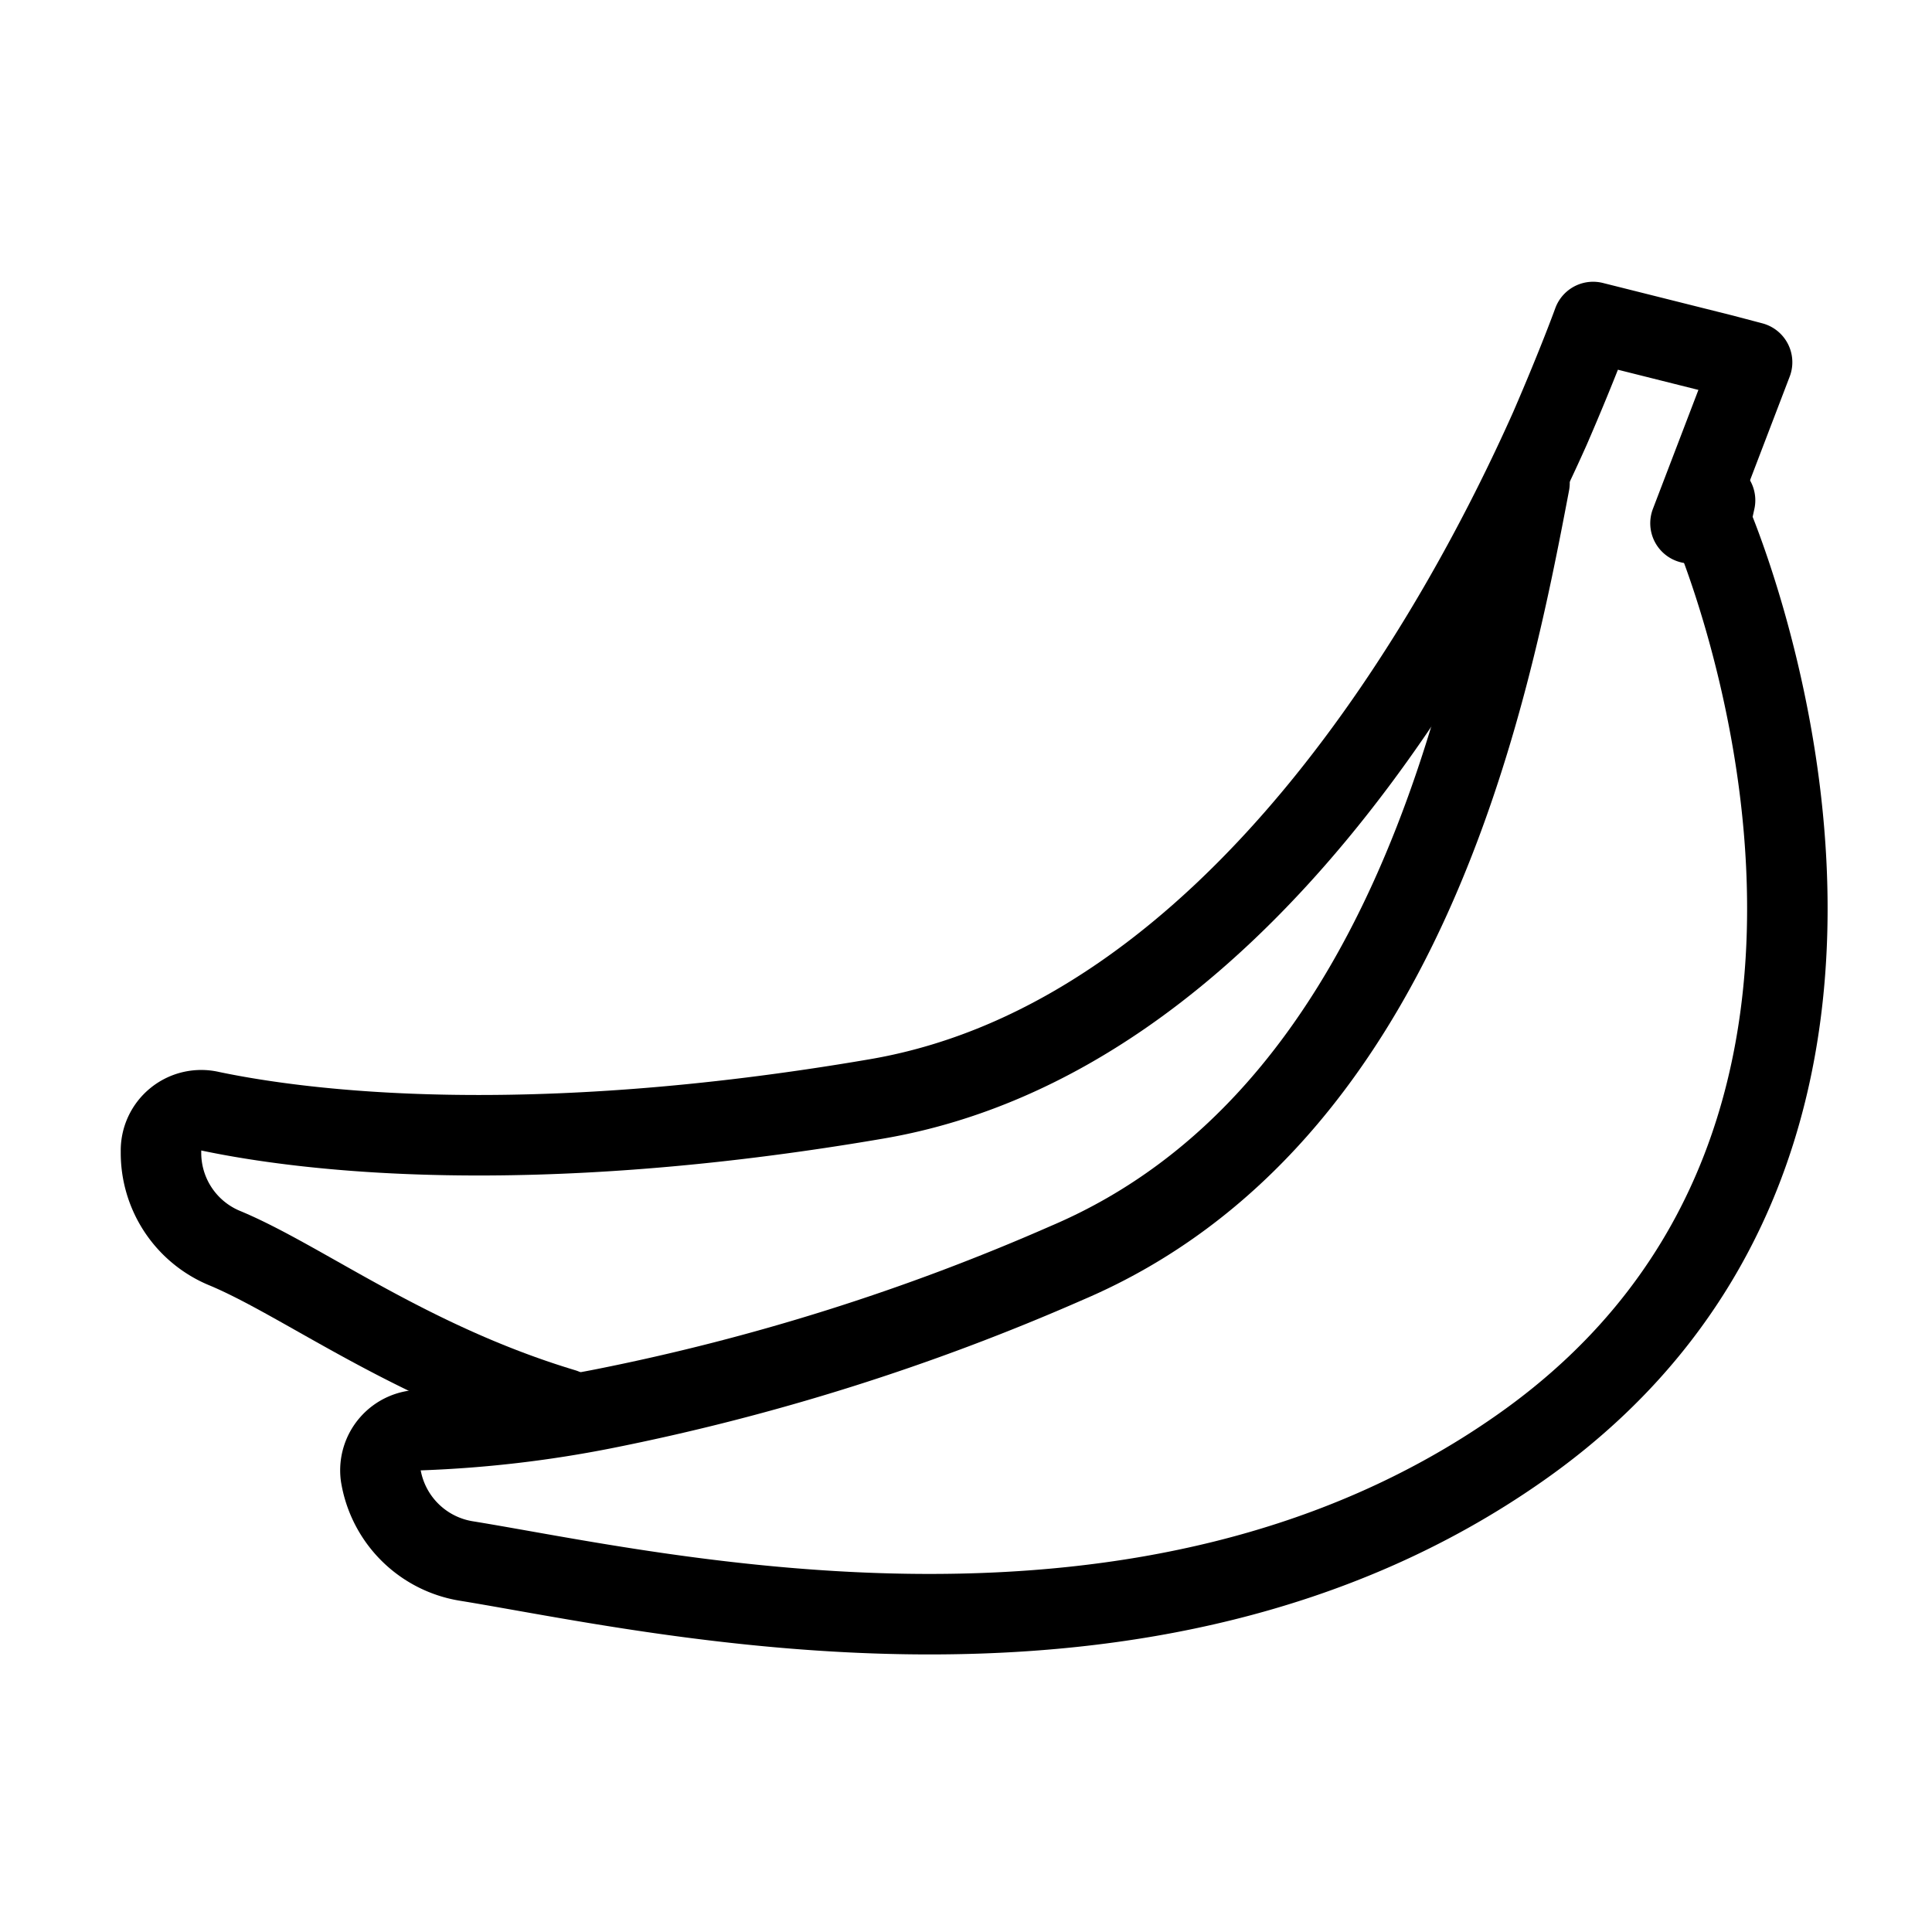
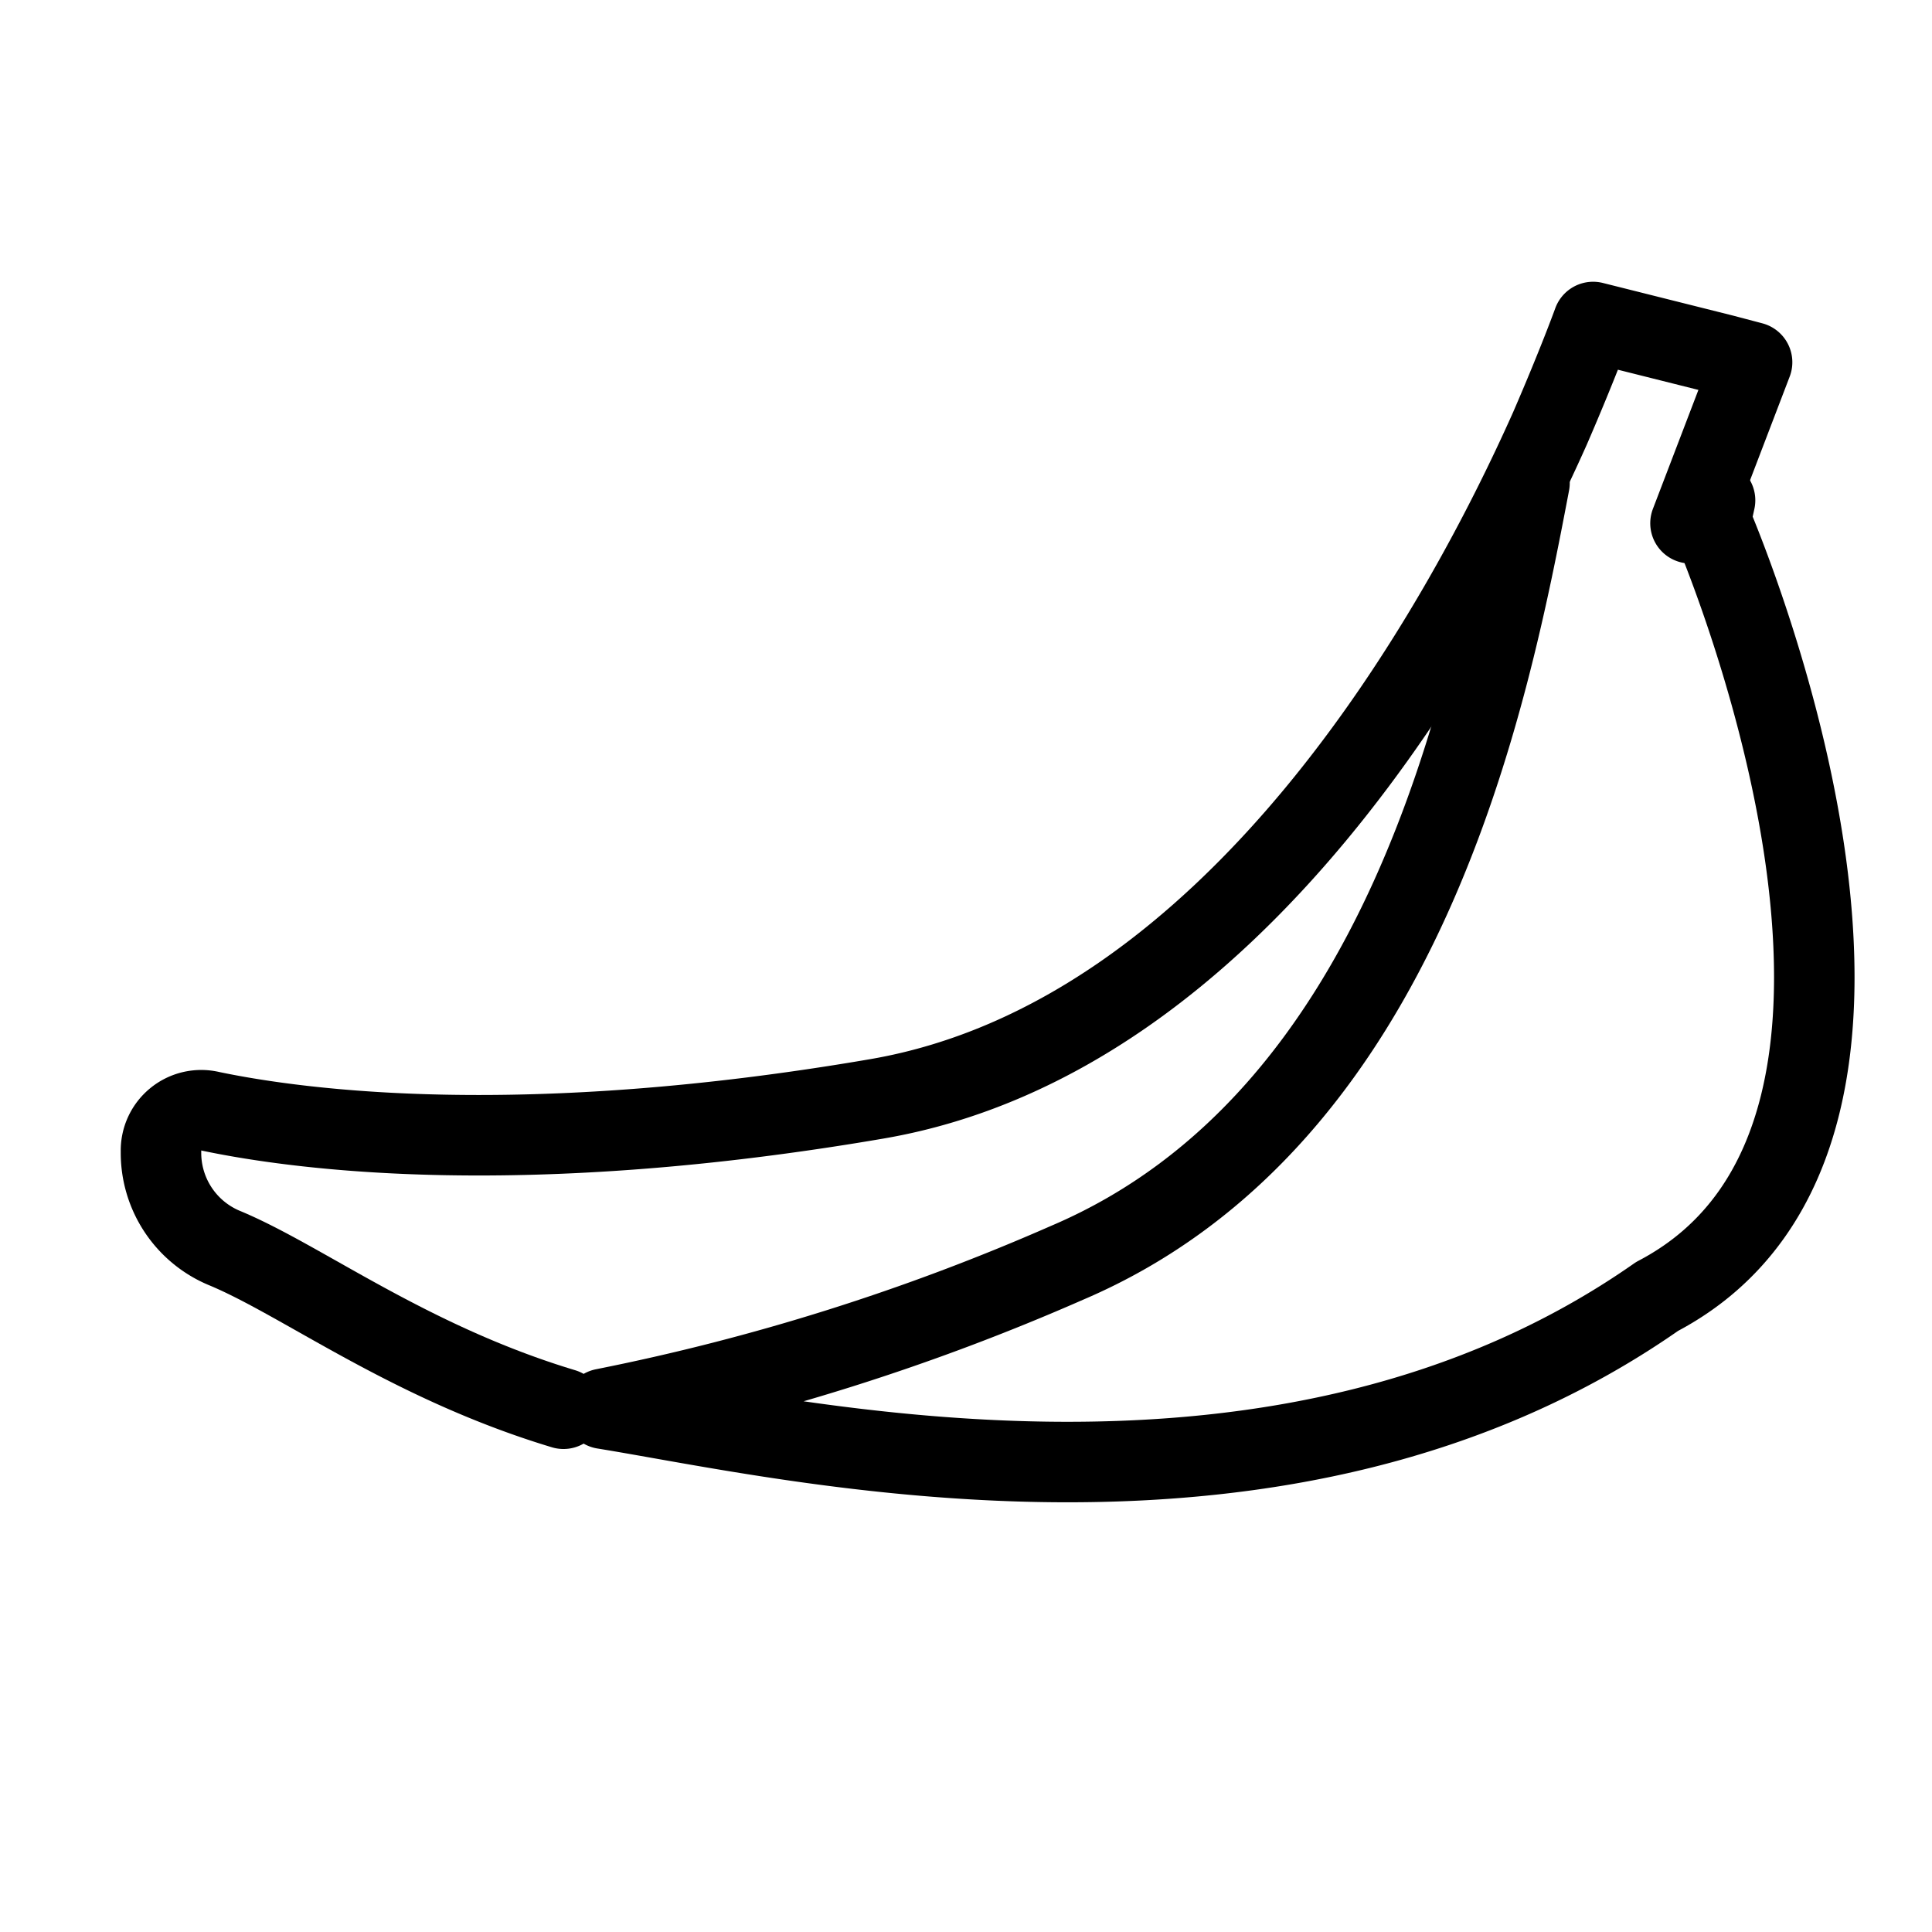
<svg xmlns="http://www.w3.org/2000/svg" id="Layer_1" data-name="Layer 1" viewBox="0 0 48 48">
  <defs>
    <style>.cls-1{fill:none;stroke:#000;stroke-linecap:round;stroke-linejoin:round;stroke-width:2px;}</style>
  </defs>
  <title>banana_1</title>
-   <path class="cls-1" d="M38,12c-1,5.26-3.07,15.78-11.48,19.37A55.53,55.53,0,0,1,15,35h0a28.77,28.77,0,0,1-4.54.53,1,1,0,0,0-1,1.13,2.57,2.57,0,0,0,2.11,2.12c4.76.77,16.91,3.69,26.17-2.79C49.1,28.06,42.5,12.93,42.5,12.93l.11-.5v0" />
+   <path class="cls-1" d="M38,12c-1,5.26-3.07,15.78-11.48,19.37A55.53,55.53,0,0,1,15,35h0c4.76.77,16.91,3.69,26.17-2.79C49.1,28.06,42.5,12.93,42.5,12.93l.11-.5v0" />
  <path class="cls-1" d="M42,13l1.53-4-.72-.19L39.58,8s-.36,1-1.07,2.64c-2.19,4.91-7.77,15.12-16.72,16.66-8.75,1.5-14.27.79-16.56.31a1,1,0,0,0-1.23,1A2.56,2.56,0,0,0,5.56,31c1.94.8,4.59,2.84,8.44,4" />
-   <rect class="cls-1" x="-355" y="-423" width="690" height="690" />
</svg>